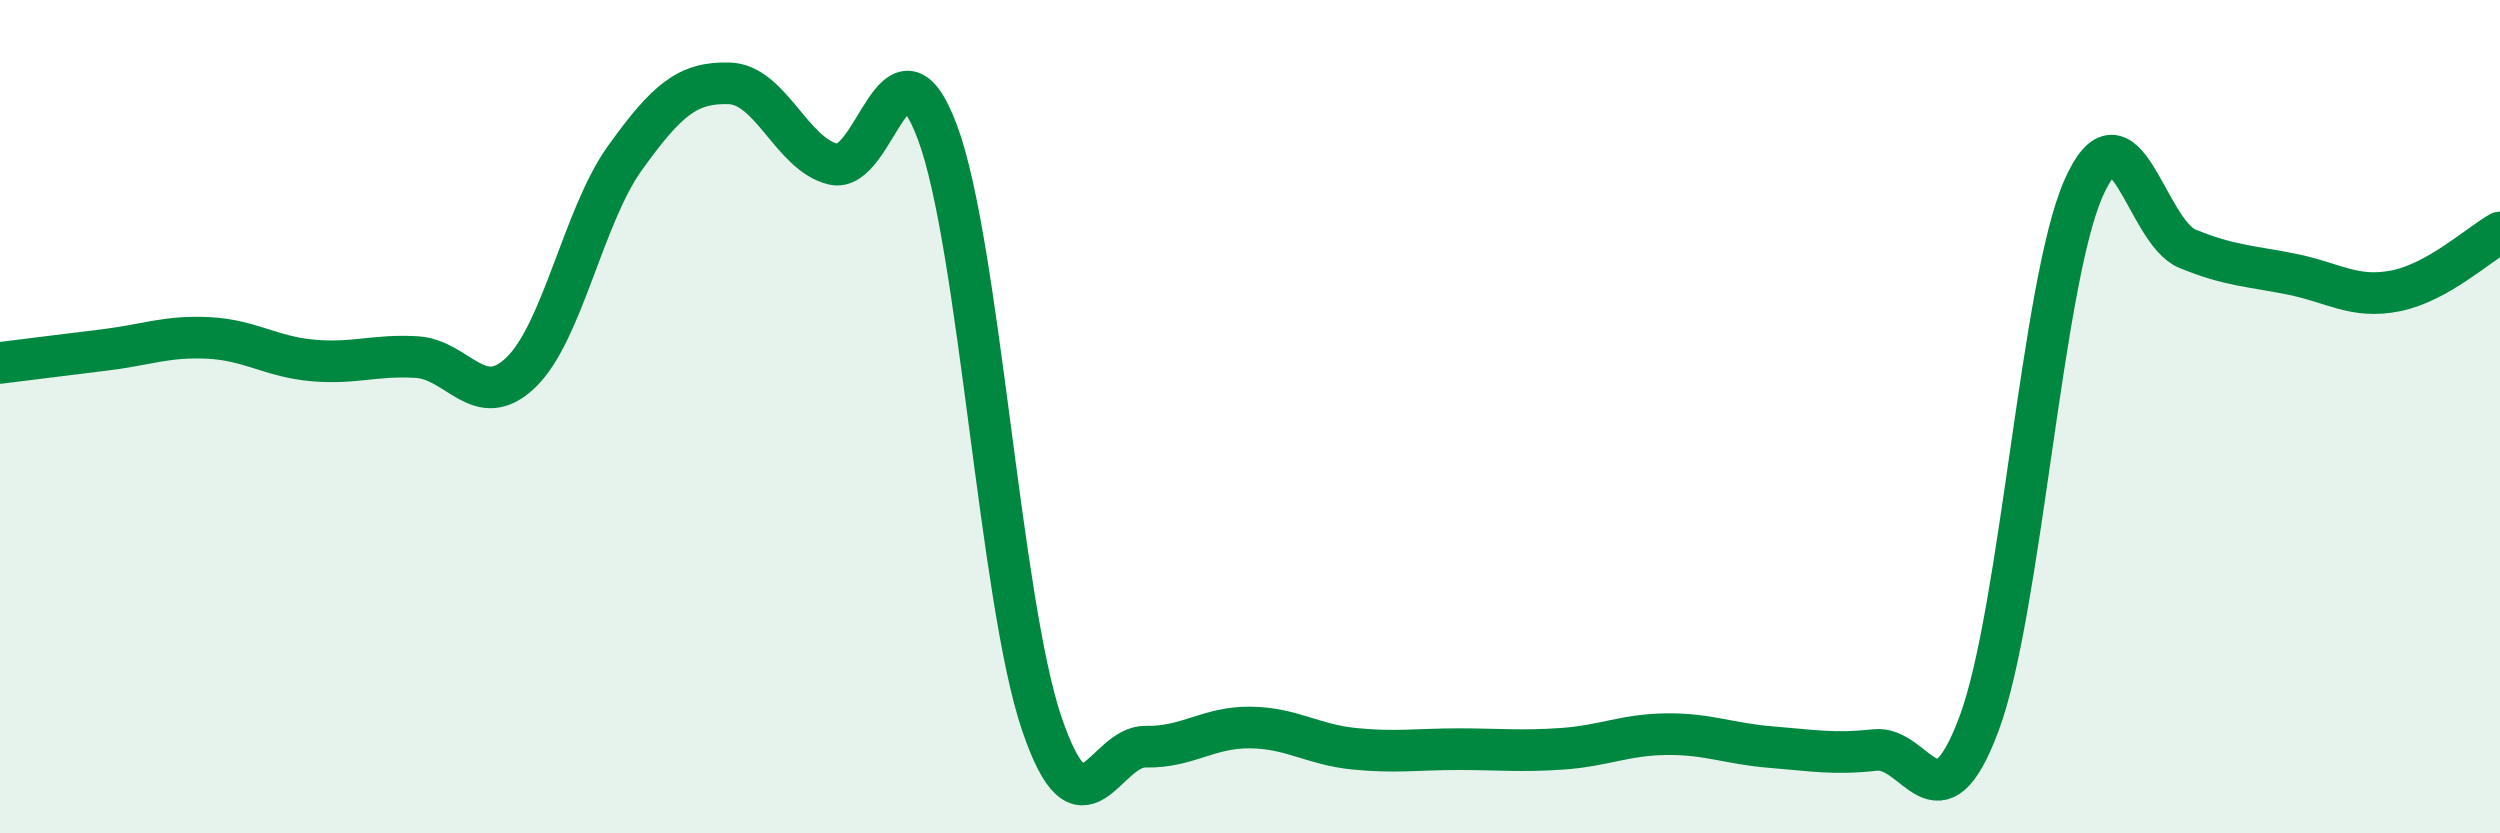
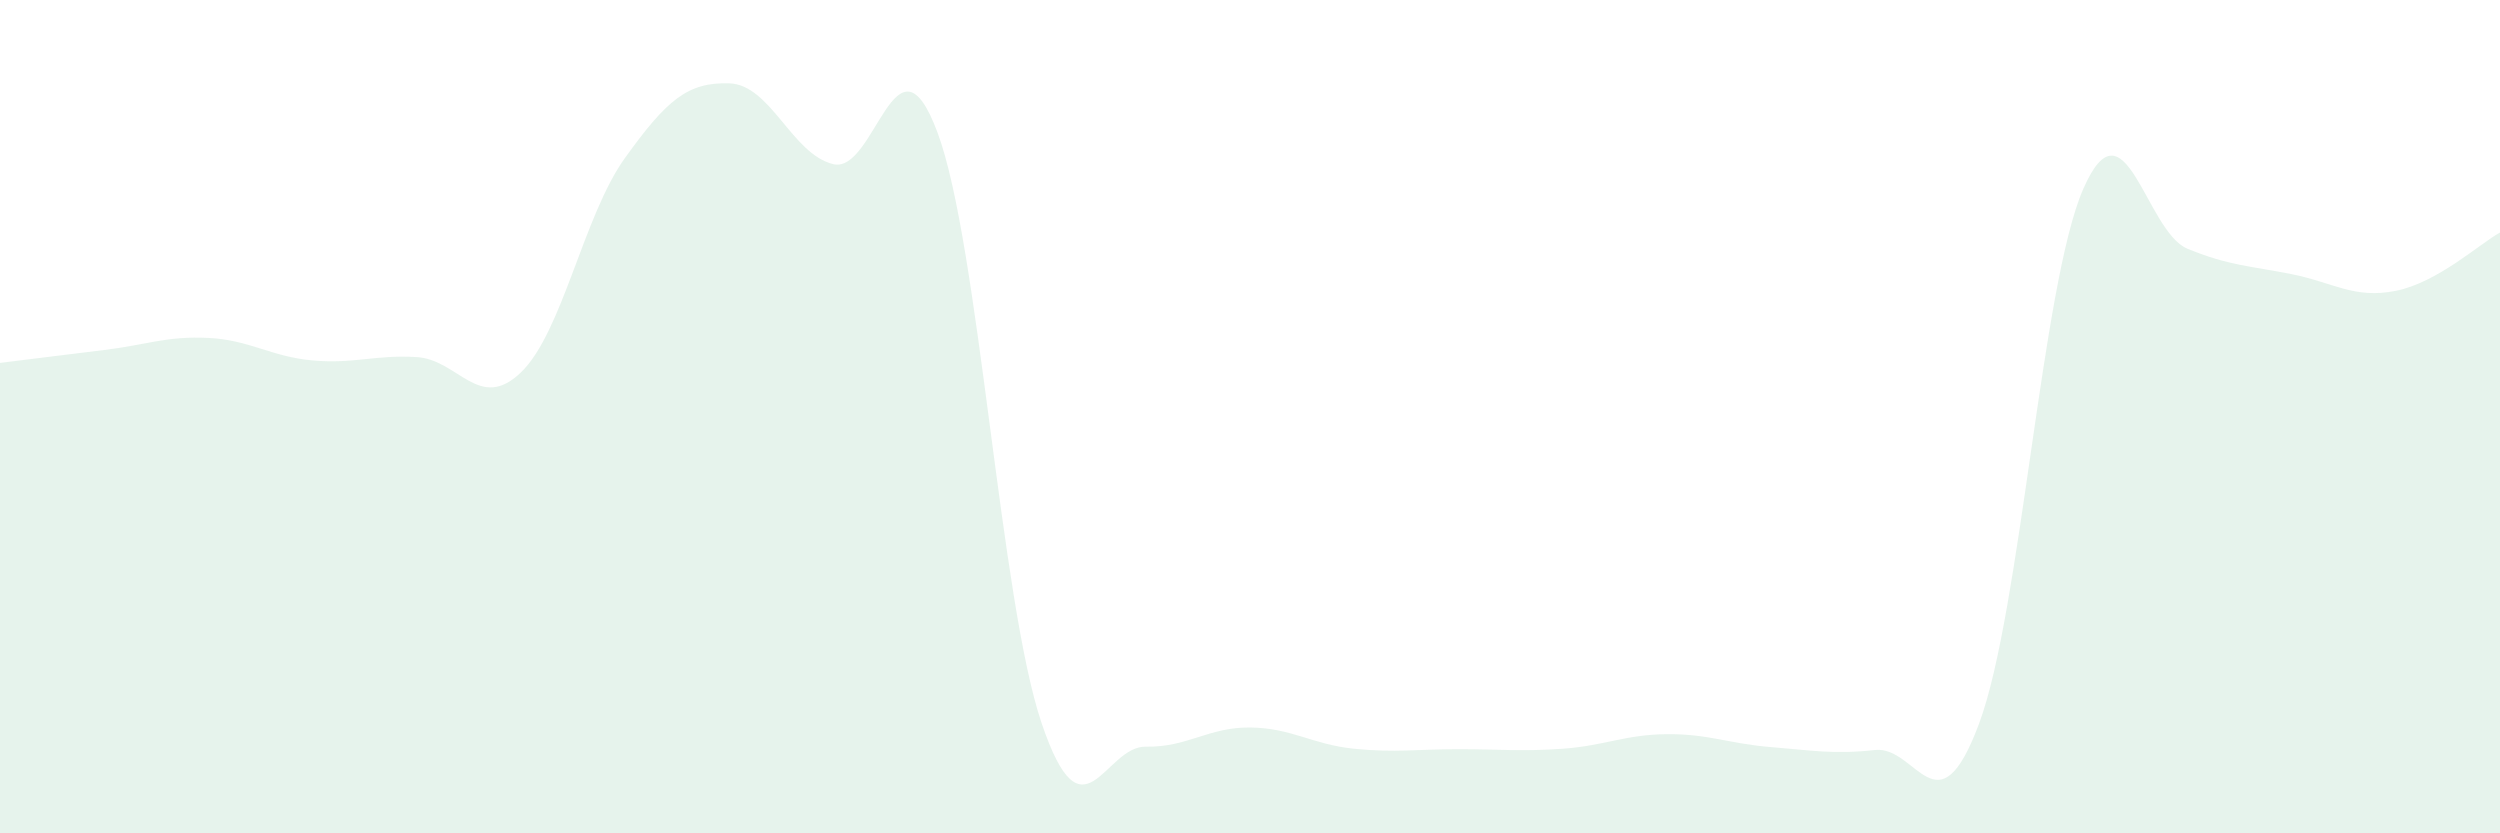
<svg xmlns="http://www.w3.org/2000/svg" width="60" height="20" viewBox="0 0 60 20">
  <path d="M 0,8.71 C 0.5,8.65 1.5,8.52 2.5,8.4 C 3.5,8.28 4,8.06 5,8.11 C 6,8.16 6.5,8.56 7.5,8.65 C 8.5,8.74 9,8.51 10,8.57 C 11,8.63 11.5,9.9 12.5,8.94 C 13.5,7.98 14,5.18 15,3.79 C 16,2.4 16.5,1.97 17.5,2 C 18.5,2.03 19,3.7 20,3.94 C 21,4.18 21.5,0.5 22.5,3.18 C 23.5,5.86 24,14.41 25,17.36 C 26,20.31 26.5,17.9 27.5,17.92 C 28.5,17.94 29,17.45 30,17.46 C 31,17.47 31.5,17.87 32.5,17.97 C 33.5,18.07 34,17.98 35,17.98 C 36,17.98 36.5,18.04 37.5,17.97 C 38.5,17.9 39,17.63 40,17.62 C 41,17.61 41.5,17.85 42.5,17.93 C 43.5,18.01 44,18.11 45,18 C 46,17.89 46.5,20.05 47.5,17.36 C 48.5,14.67 49,6.81 50,4.53 C 51,2.25 51.5,5.56 52.5,5.97 C 53.5,6.38 54,6.38 55,6.58 C 56,6.78 56.5,7.18 57.5,6.98 C 58.5,6.78 59.5,5.86 60,5.58L60 20L0 20Z" fill="#008740" opacity="0.1" stroke-linecap="round" stroke-linejoin="round" />
-   <path d="M 0,8.71 C 0.5,8.65 1.5,8.52 2.5,8.4 C 3.5,8.28 4,8.06 5,8.11 C 6,8.16 6.5,8.56 7.5,8.65 C 8.5,8.74 9,8.51 10,8.57 C 11,8.63 11.5,9.9 12.5,8.94 C 13.5,7.98 14,5.18 15,3.79 C 16,2.4 16.5,1.97 17.5,2 C 18.5,2.03 19,3.7 20,3.94 C 21,4.18 21.5,0.5 22.5,3.18 C 23.5,5.86 24,14.41 25,17.36 C 26,20.31 26.5,17.9 27.5,17.92 C 28.5,17.94 29,17.45 30,17.46 C 31,17.47 31.5,17.87 32.5,17.97 C 33.5,18.07 34,17.98 35,17.98 C 36,17.98 36.5,18.04 37.5,17.97 C 38.5,17.9 39,17.63 40,17.62 C 41,17.61 41.5,17.85 42.5,17.93 C 43.5,18.01 44,18.11 45,18 C 46,17.89 46.5,20.05 47.5,17.36 C 48.5,14.67 49,6.81 50,4.53 C 51,2.25 51.5,5.56 52.5,5.97 C 53.5,6.38 54,6.38 55,6.58 C 56,6.78 56.5,7.18 57.5,6.98 C 58.5,6.78 59.5,5.86 60,5.58" stroke="#008740" stroke-width="1" fill="none" stroke-linecap="round" stroke-linejoin="round" />
</svg>